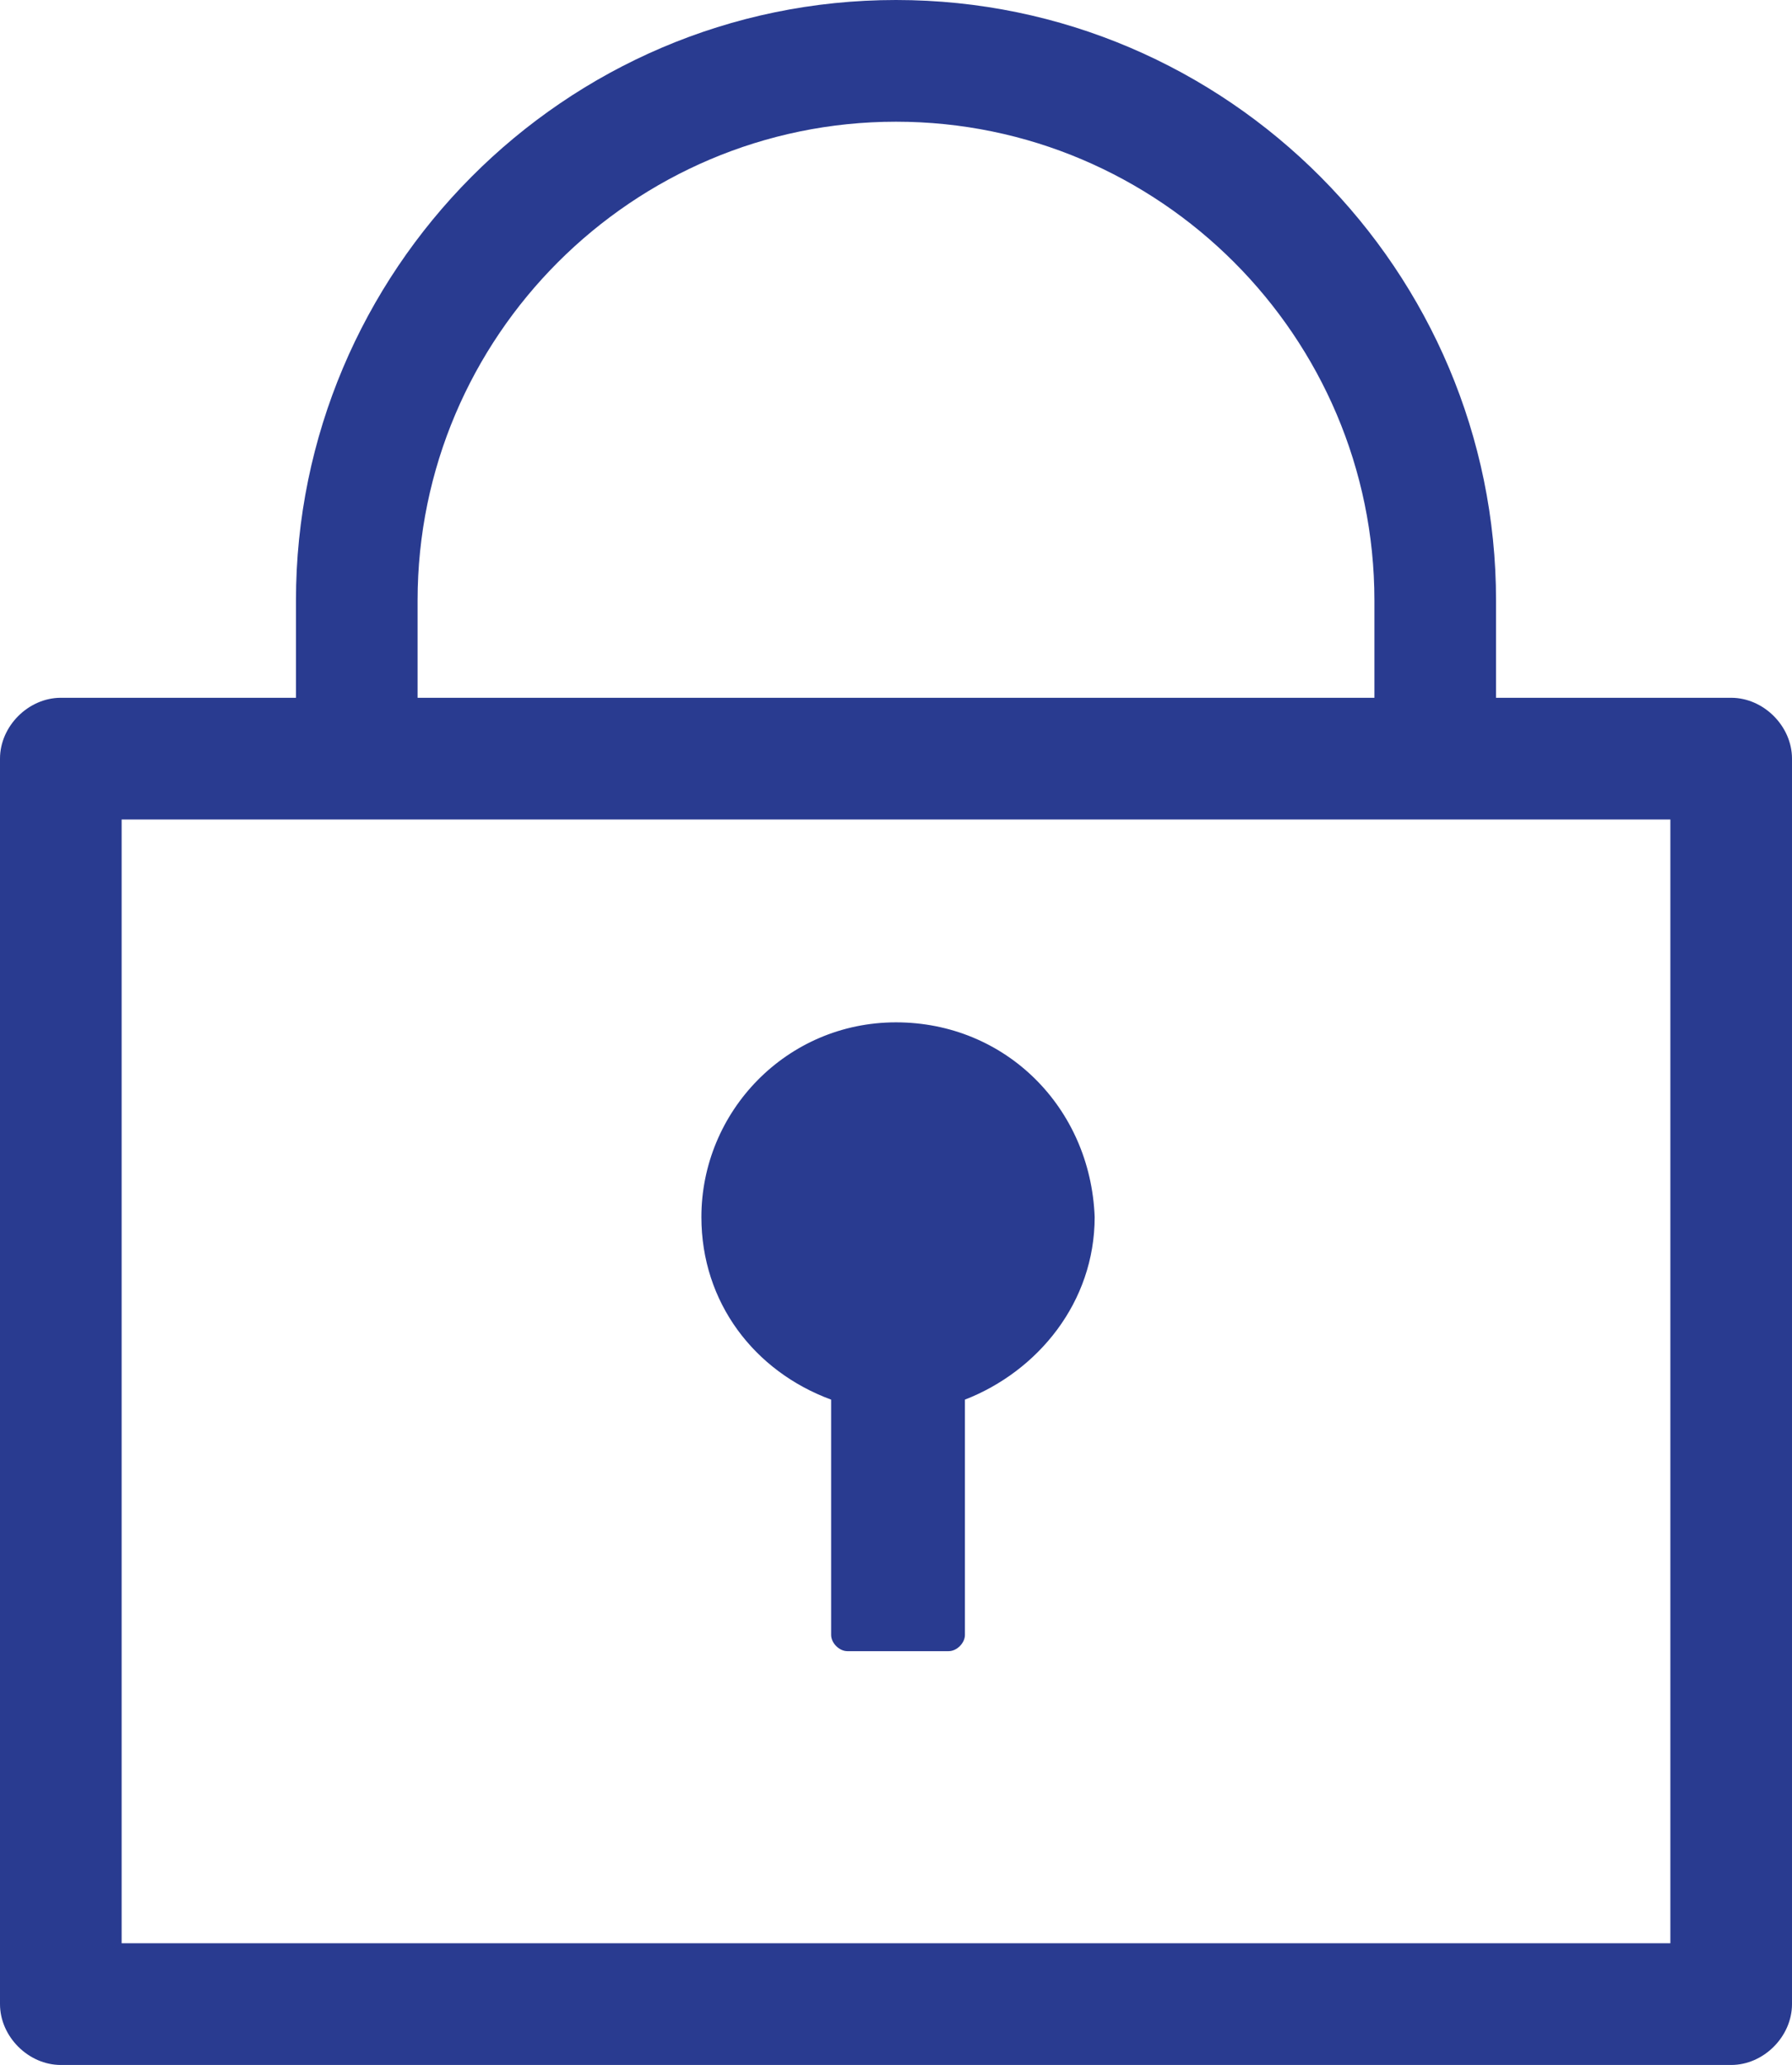
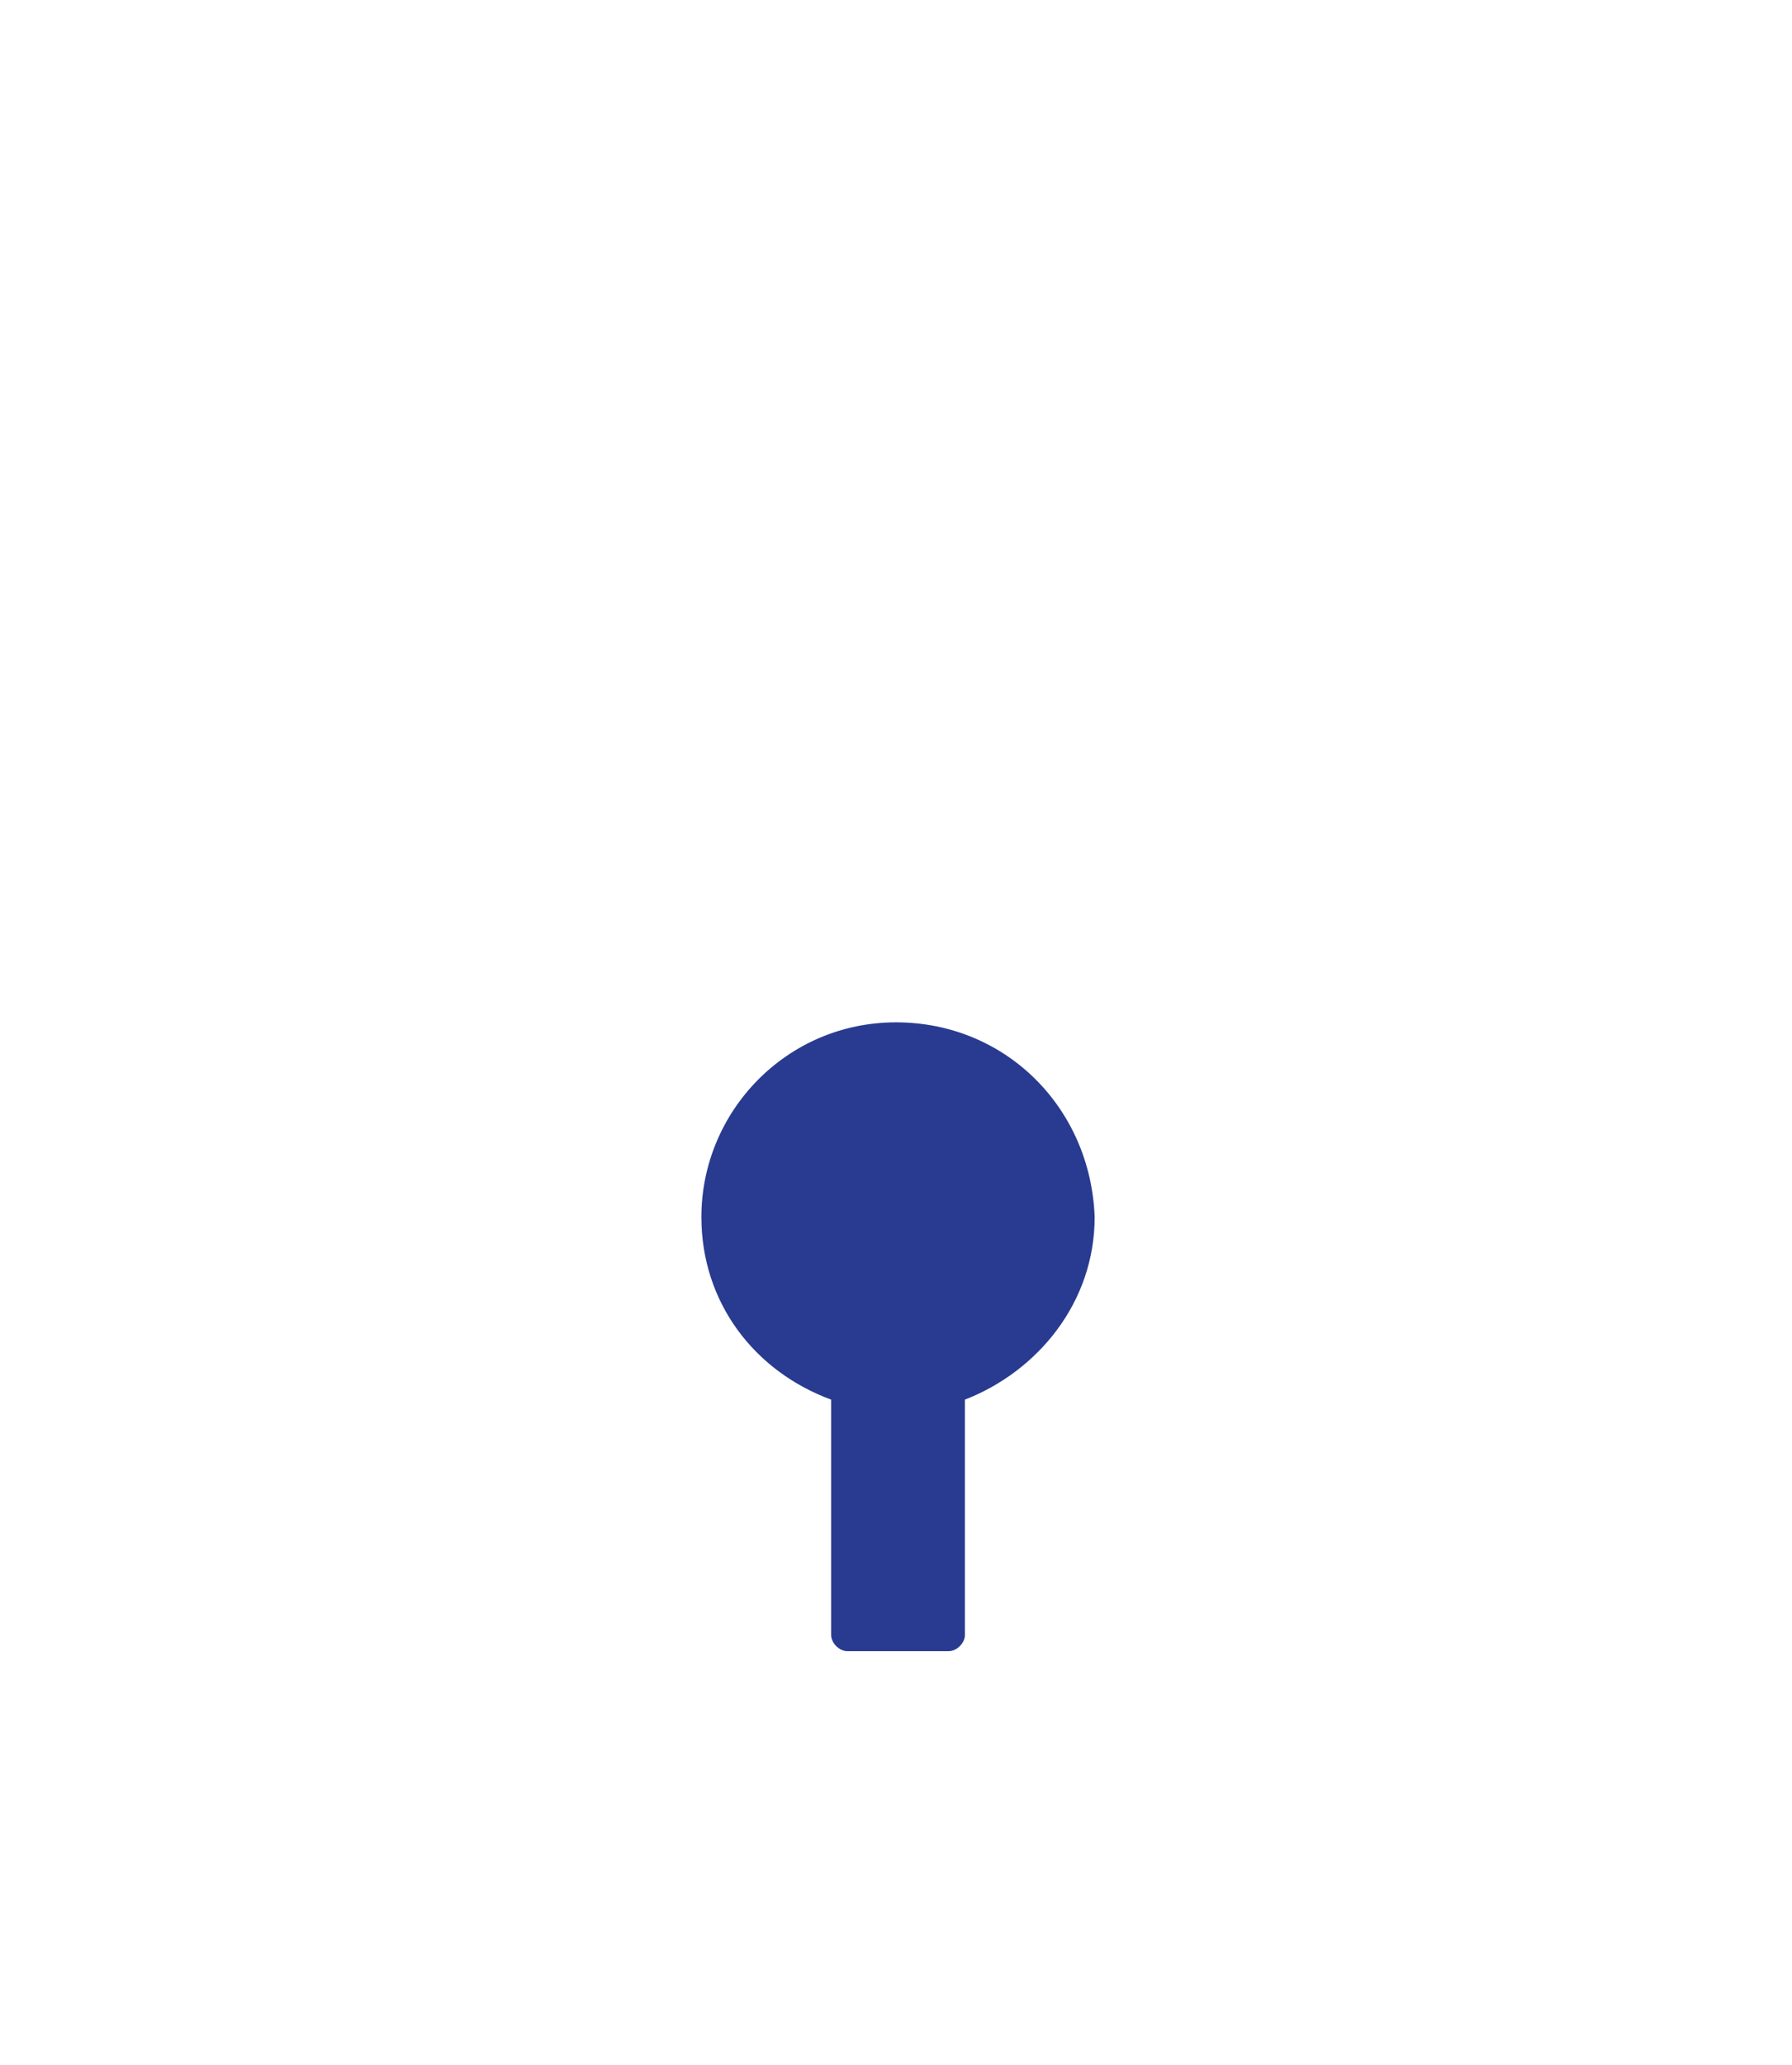
<svg xmlns="http://www.w3.org/2000/svg" version="1.1" id="レイヤー_1" x="0px" y="0px" viewBox="0 0 44.2 50.9" style="enable-background:new 0 0 44.2 50.9;" xml:space="preserve">
  <style type="text/css">
	.st0{fill:#293B90;}
</style>
  <g>
-     <path class="st0" d="M42.7,17.2h-5.8v-2.4C36.9,6.7,30.3,0,22.1,0S7.3,6.7,7.3,14.8v2.4H1.5c-0.8,0-1.5,0.7-1.5,1.5v30.7   c0,0.8,0.7,1.5,1.5,1.5h41.2c0.8,0,1.5-0.7,1.5-1.5V18.7C44.2,17.9,43.5,17.2,42.7,17.2z M10.3,14.8C10.3,8.3,15.6,3,22.1,3   s11.8,5.3,11.8,11.8v2.4H10.3V14.8z M41.2,47.9H3V20.2h5.8c0,0,0,0,0,0s0,0,0,0h26.6c0,0,0,0,0,0s0,0,0,0h5.8V47.9z" />
    <path class="st0" d="M22.1,25.2c-2.7,0-4.8,2.2-4.8,4.8c0,2.1,1.3,3.8,3.2,4.5v5.8c0,0.2,0.2,0.4,0.4,0.4h2.5   c0.2,0,0.4-0.2,0.4-0.4v-5.8c1.8-0.7,3.2-2.4,3.2-4.5C26.9,27.3,24.8,25.2,22.1,25.2z" />
  </g>
</svg>